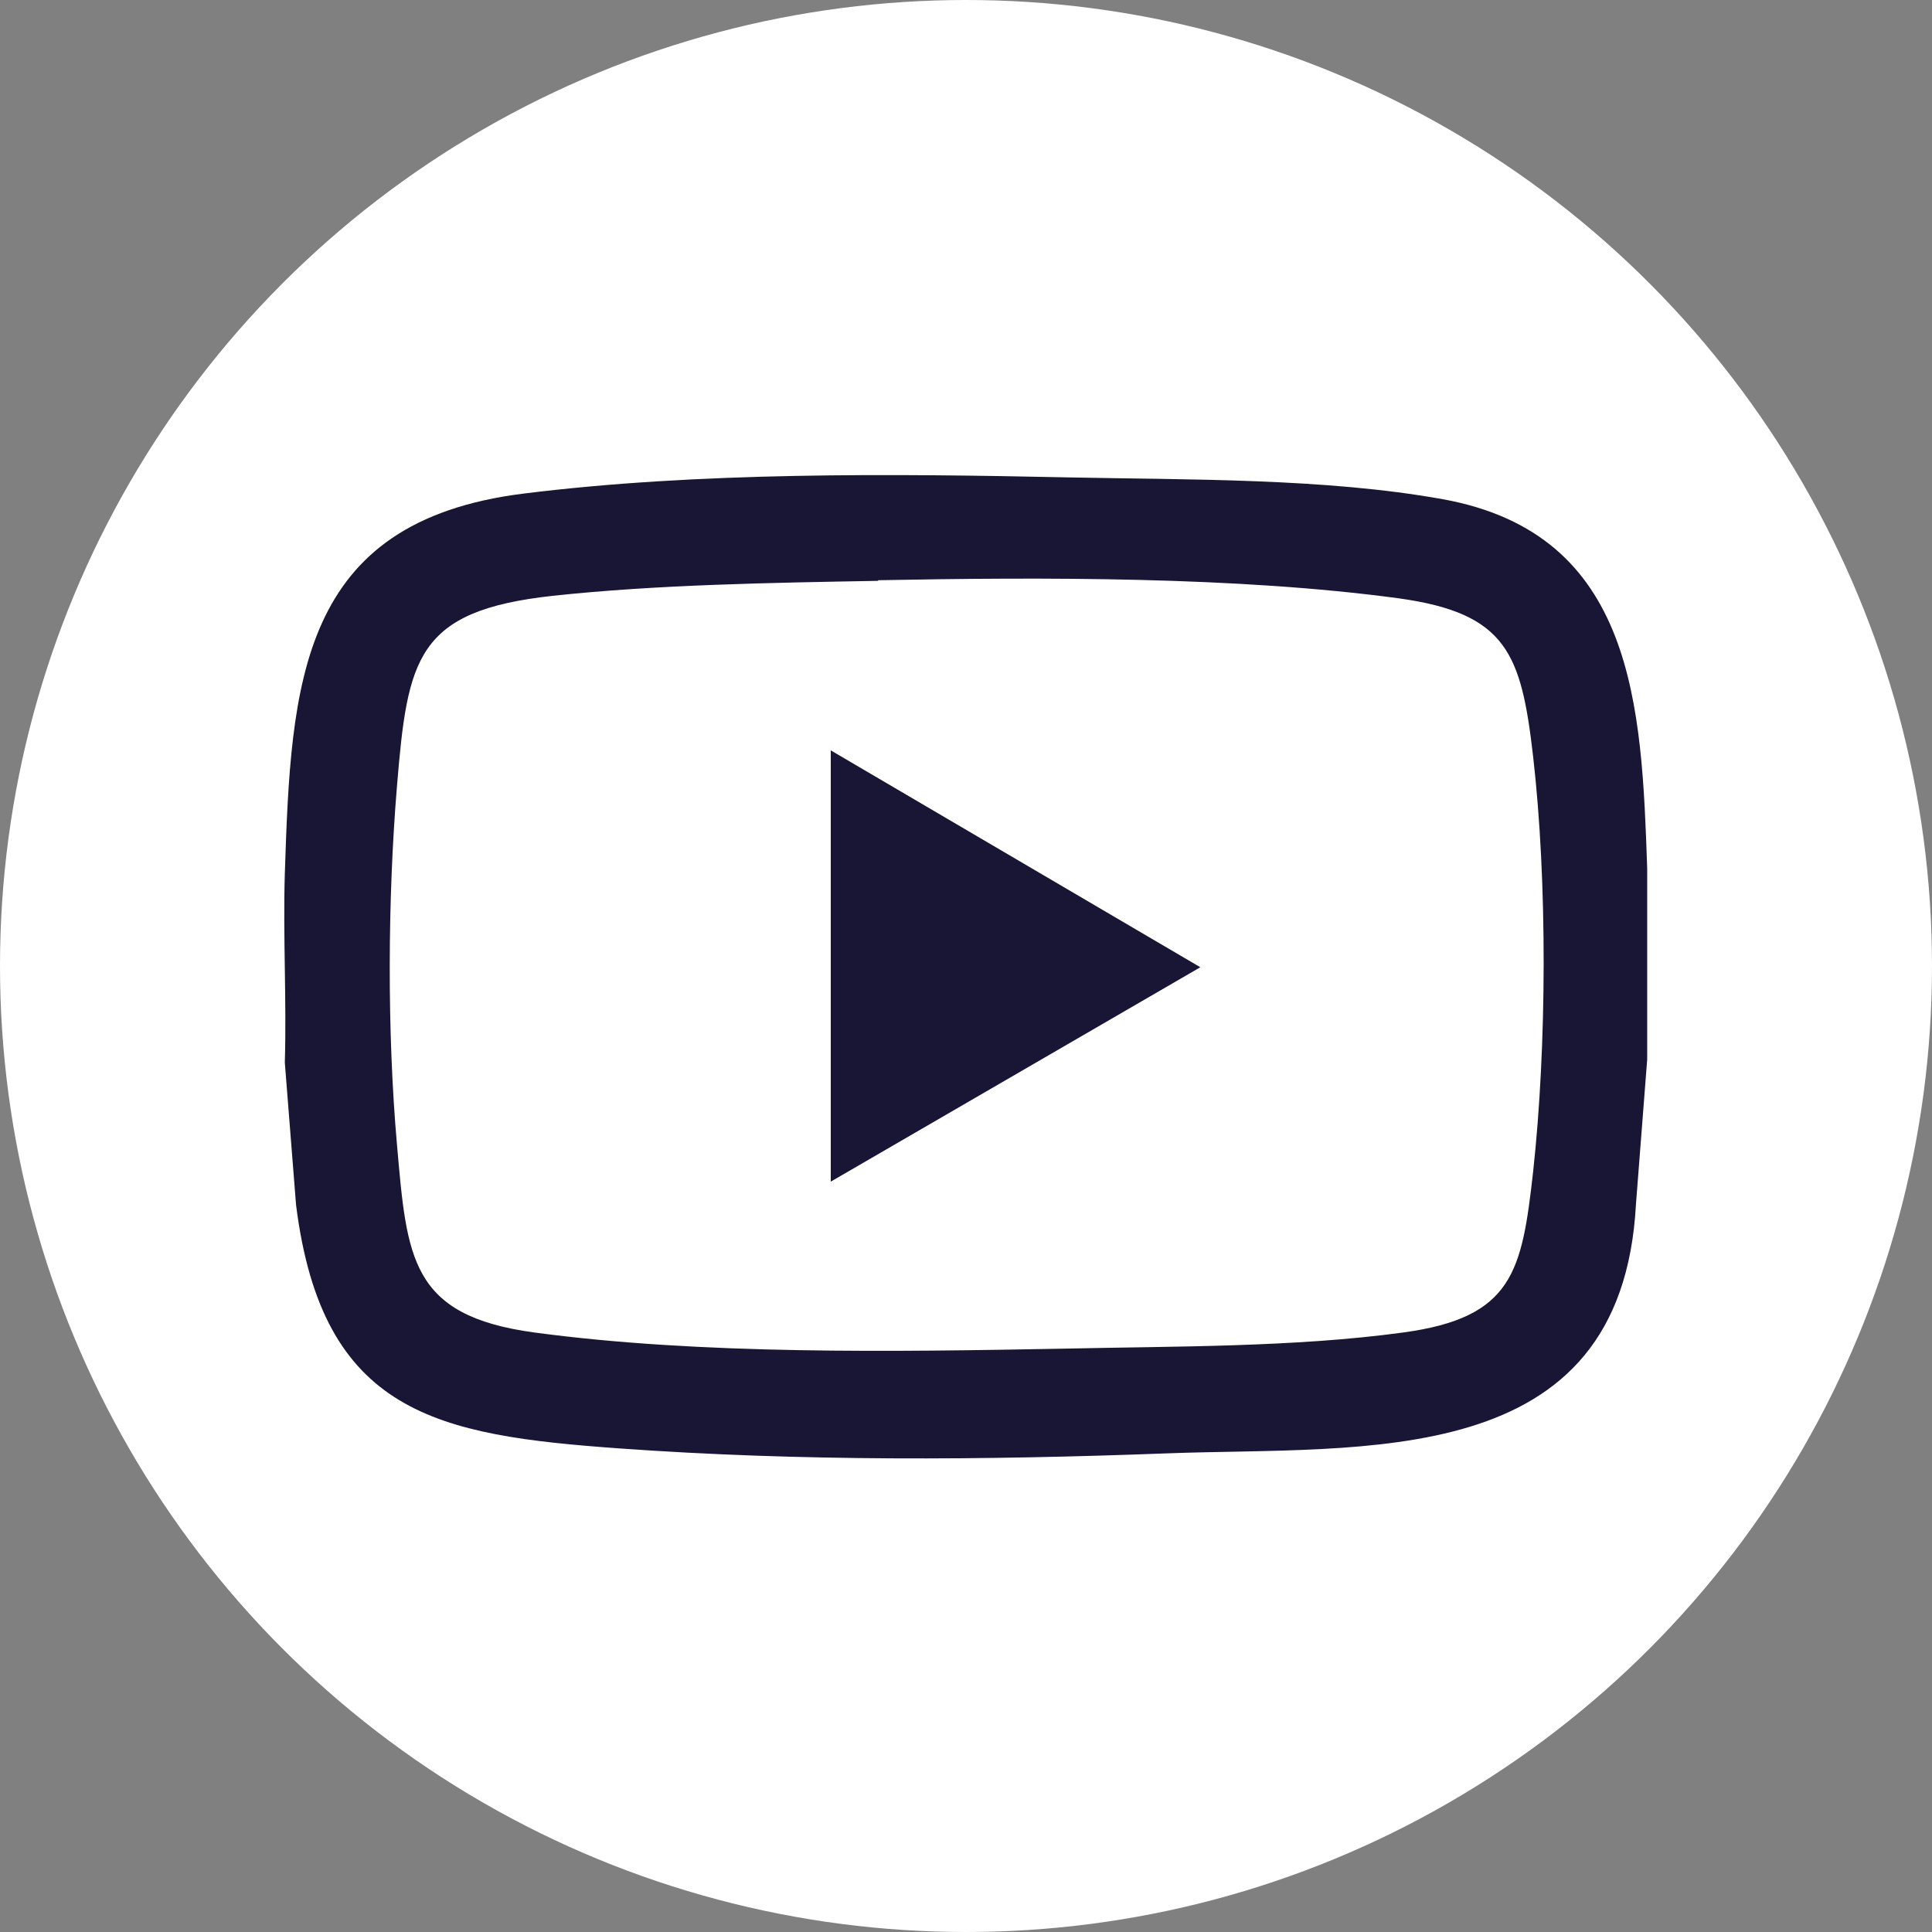
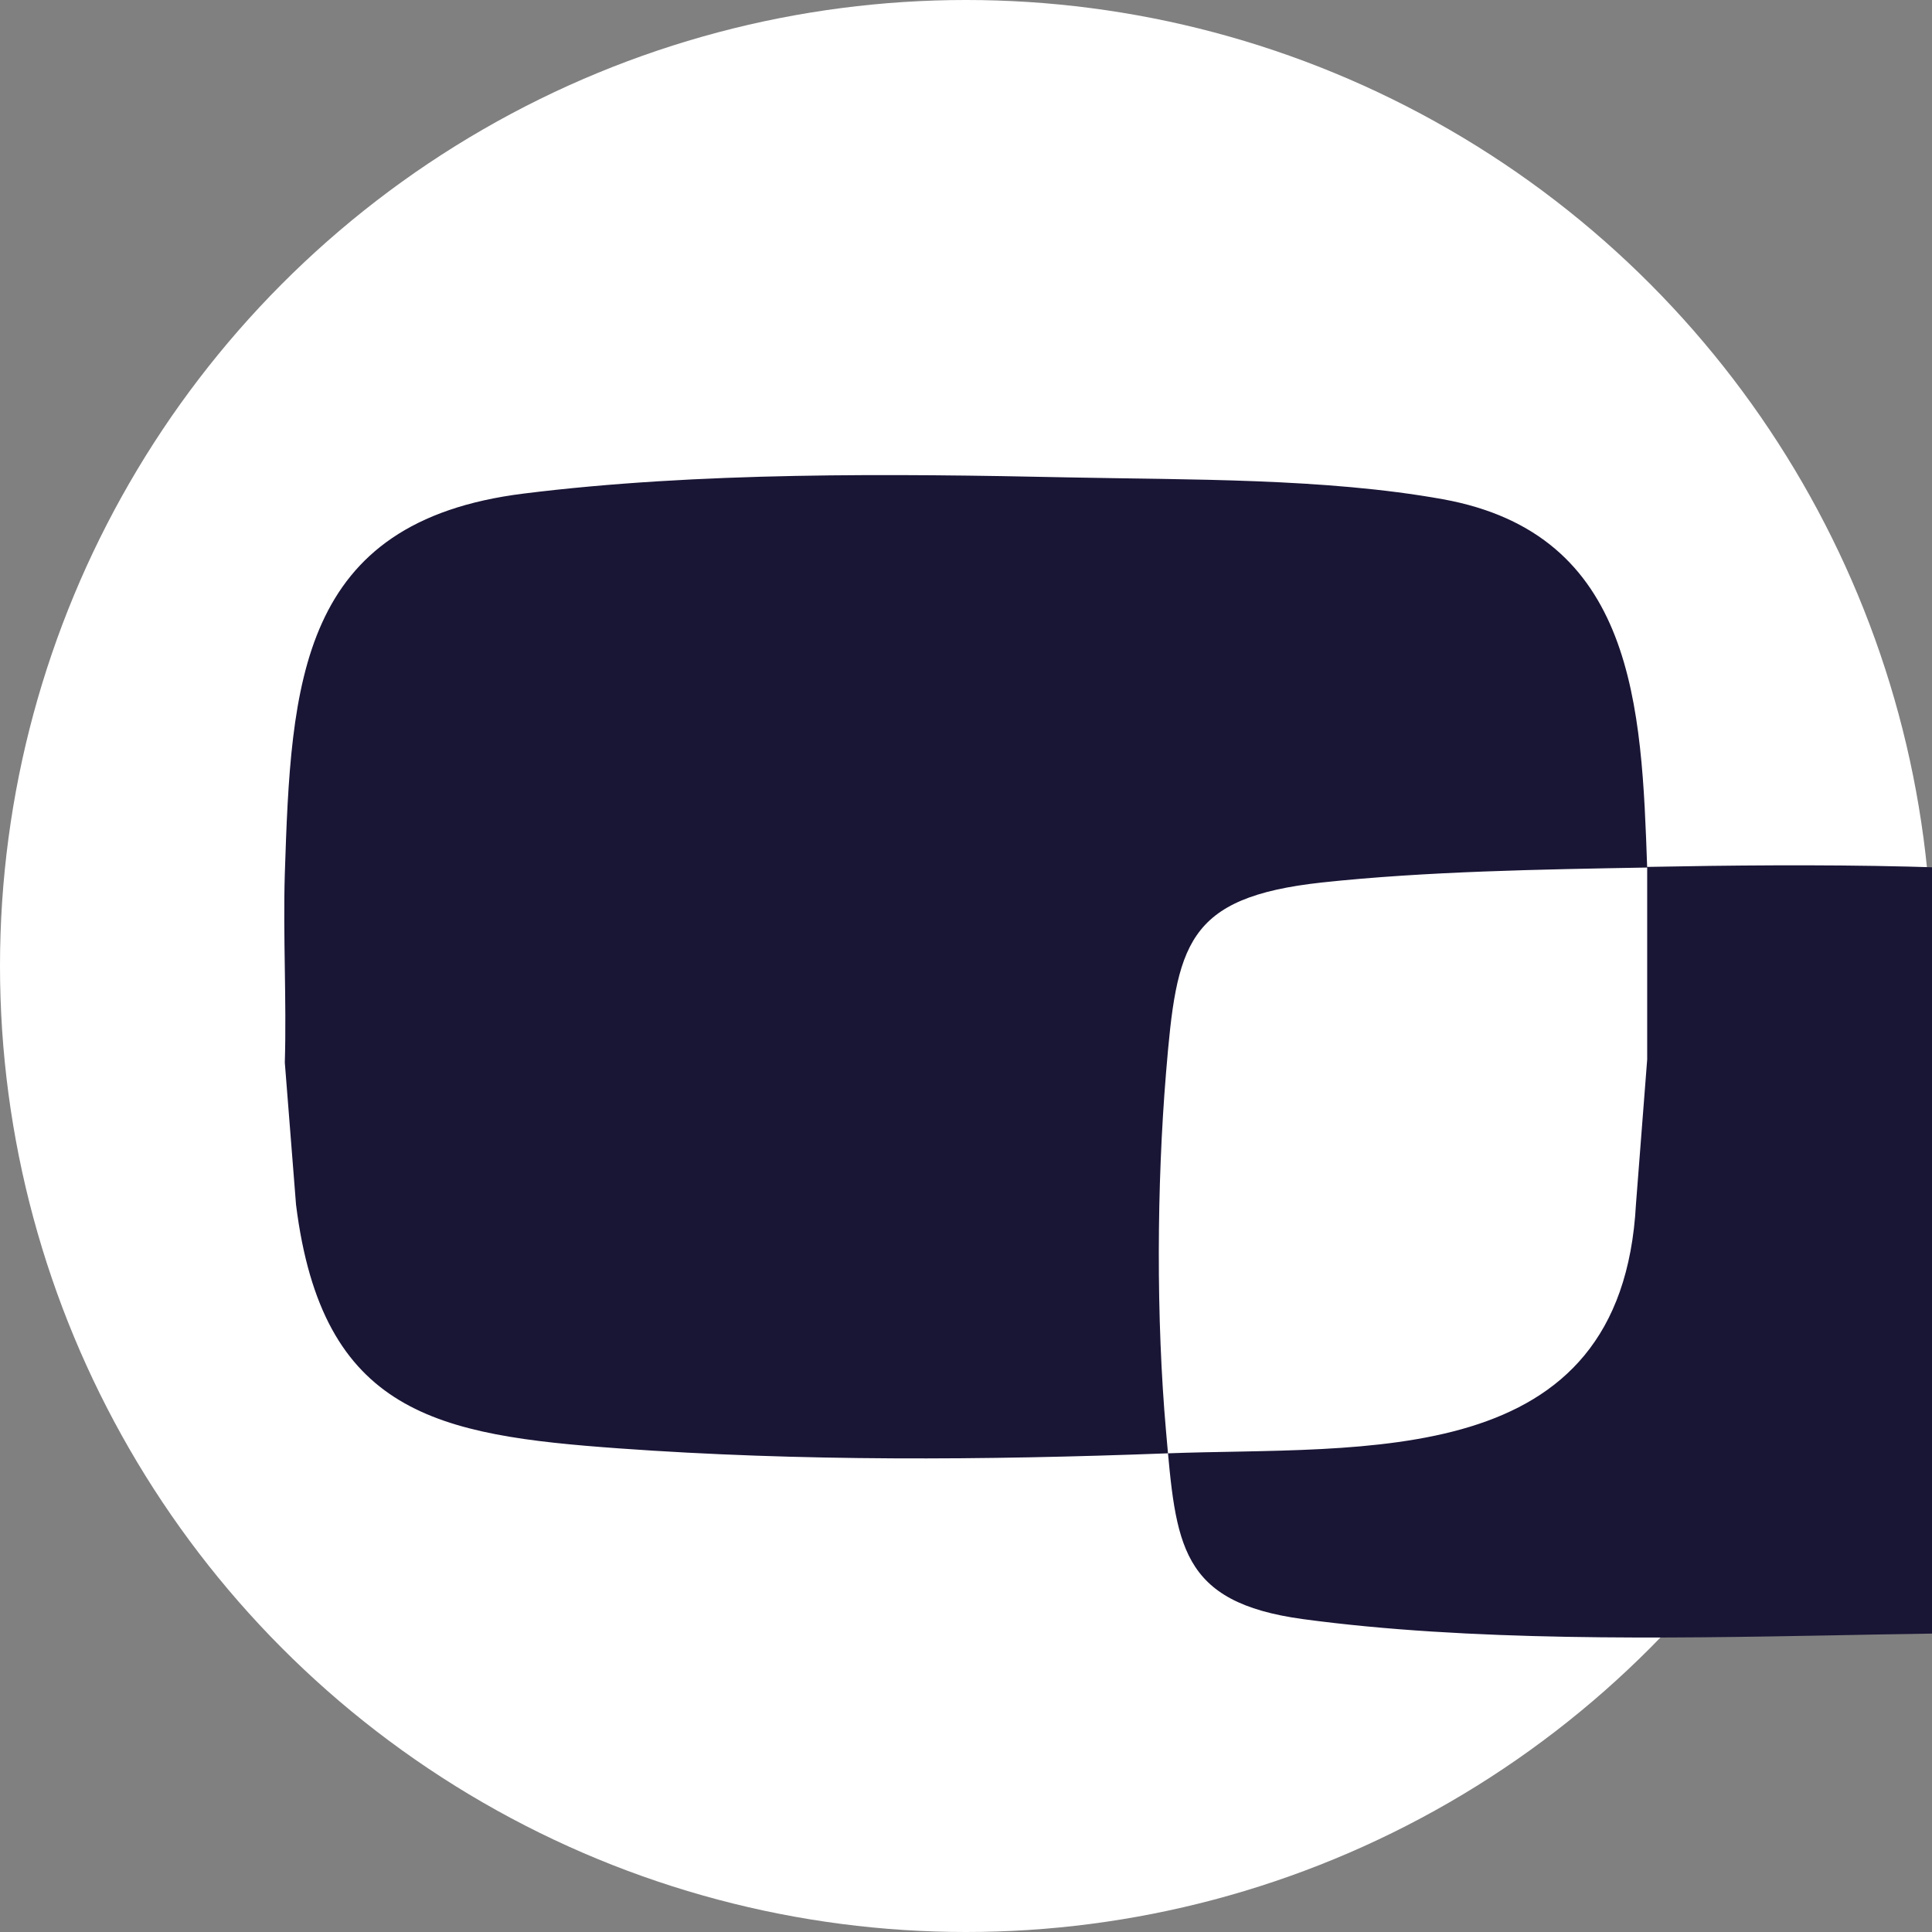
<svg xmlns="http://www.w3.org/2000/svg" id="Layer_2" data-name="Layer 2" viewBox="0 0 31 31">
  <rect x="0" y="0" width="31" height="31" fill="#808080" stroke="none" />
  <defs>
    <style>
      .cls-1 {
        fill: #fff;
      }

      .cls-2 {
        fill: #191535;
      }
    </style>
  </defs>
  <g id="Layer_4" data-name="Layer 4">
    <circle class="cls-1" cx="15.5" cy="15.5" r="15.5" />
  </g>
  <g id="Layer_3" data-name="Layer 3">
    <g>
-       <path class="cls-2" d="M26.43,13.92v3.08l-.18,2.32c-.23,4.31-4.35,3.88-7.53,4-2.92.11-5.88.13-8.79-.08s-4.76-.55-5.18-3.91l-.18-2.28c.03-1.01-.03-2.02,0-3.03.1-3.06.22-5.65,3.83-6.1,2.8-.35,5.92-.32,8.74-.26,1.93.04,4.12.01,6.01.35,3.09.56,3.19,3.33,3.28,5.92ZM14.09,9.32c-1.69.03-3.55.06-5.22.24-2.19.24-2.33,1-2.5,3.05-.15,1.81-.16,3.95,0,5.76s.21,2.74,2.2,3.01c2.67.36,5.79.31,8.49.26,1.78-.04,3.7-.02,5.46-.26s1.9-.98,2.08-2.58c.22-2.02.23-4.65,0-6.66-.19-1.65-.42-2.3-2.16-2.54-2.59-.35-5.72-.34-8.35-.29Z" />
-       <polygon class="cls-2" points="13.33 12.04 19.26 15.52 13.33 18.96 13.33 12.04" />
+       <path class="cls-2" d="M26.43,13.92v3.08l-.18,2.32c-.23,4.31-4.35,3.88-7.53,4-2.92.11-5.88.13-8.79-.08s-4.76-.55-5.18-3.91l-.18-2.28c.03-1.01-.03-2.02,0-3.03.1-3.06.22-5.65,3.83-6.1,2.8-.35,5.92-.32,8.74-.26,1.93.04,4.12.01,6.01.35,3.09.56,3.19,3.33,3.28,5.92Zc-1.69.03-3.55.06-5.22.24-2.19.24-2.33,1-2.5,3.05-.15,1.81-.16,3.95,0,5.76s.21,2.74,2.2,3.01c2.67.36,5.79.31,8.49.26,1.78-.04,3.7-.02,5.46-.26s1.9-.98,2.08-2.58c.22-2.02.23-4.65,0-6.66-.19-1.65-.42-2.3-2.16-2.54-2.59-.35-5.72-.34-8.35-.29Z" />
    </g>
  </g>
</svg>